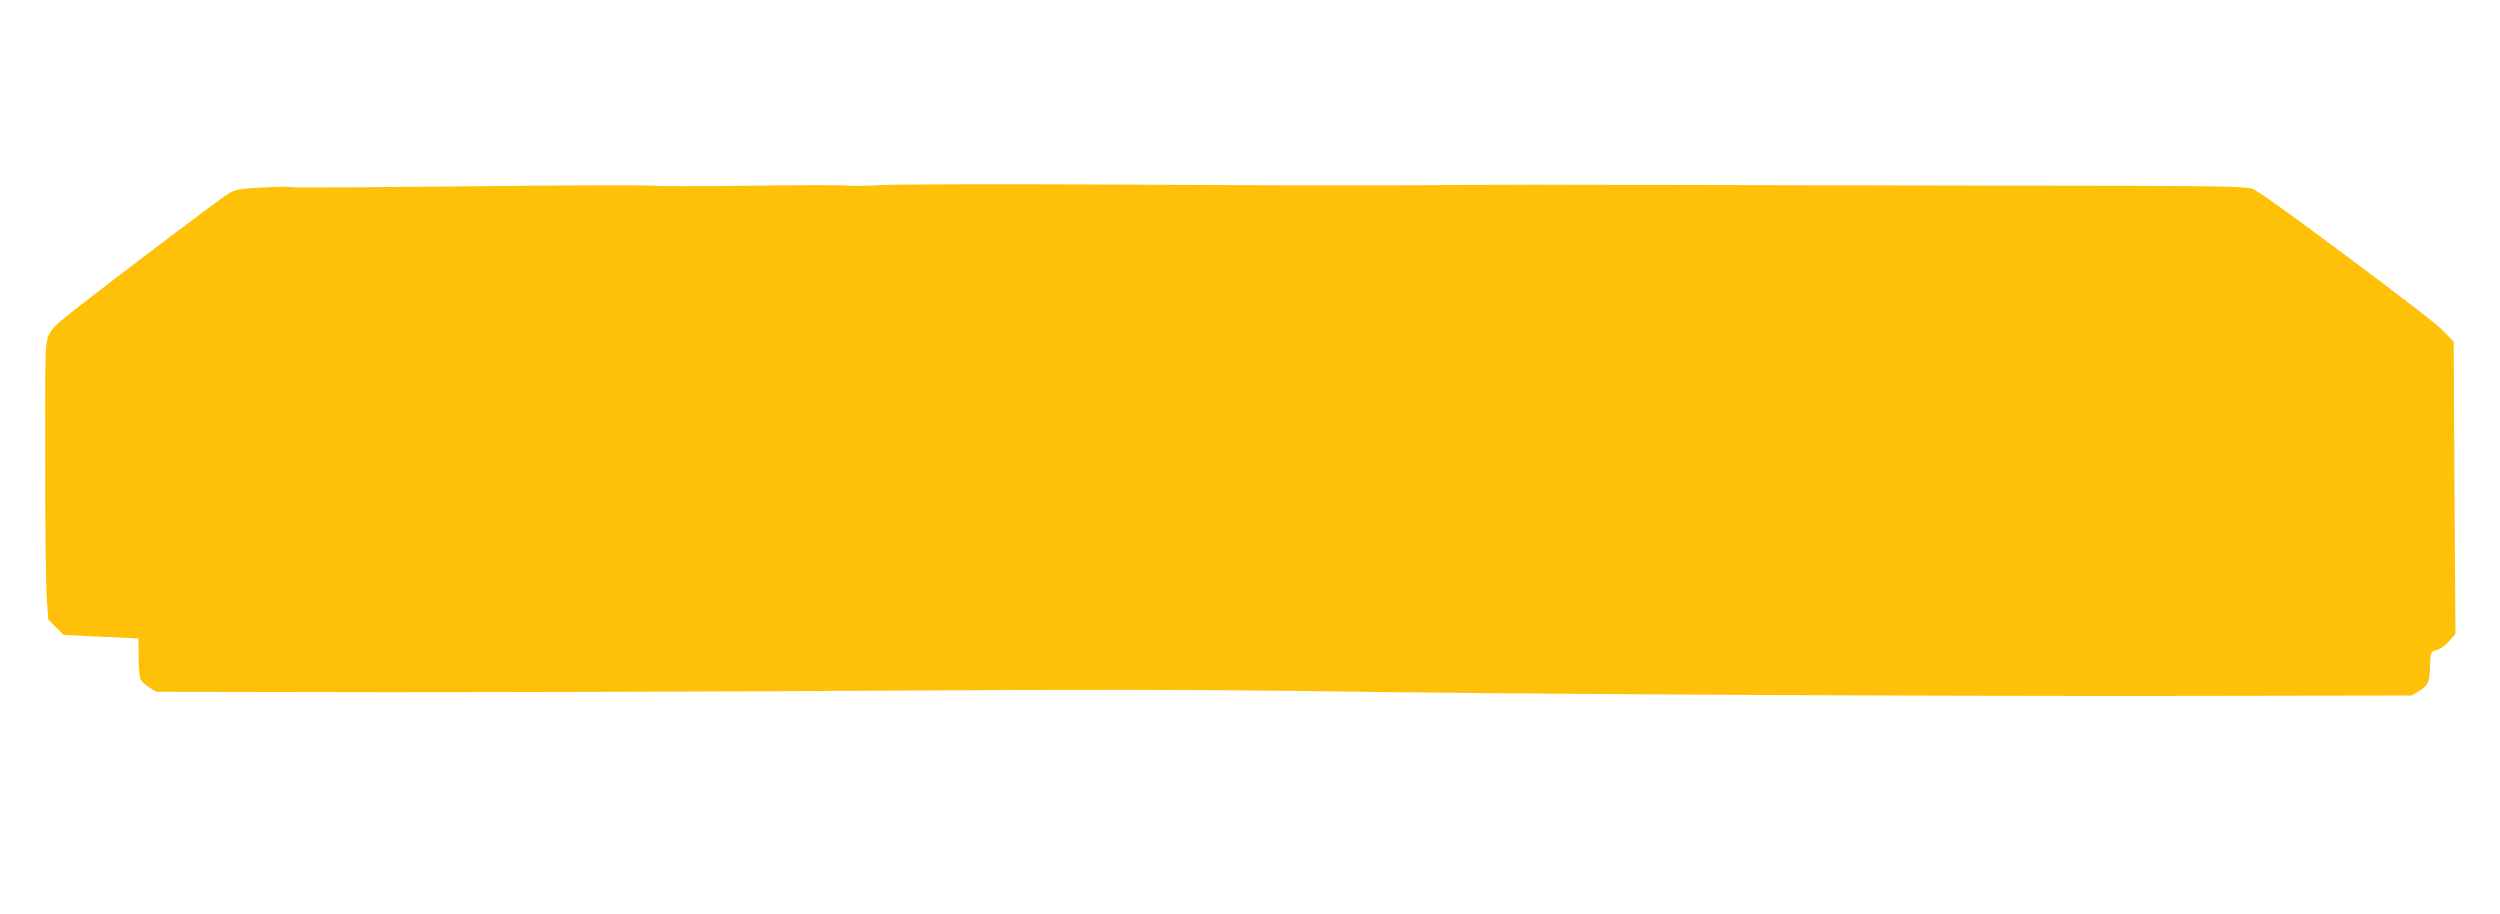
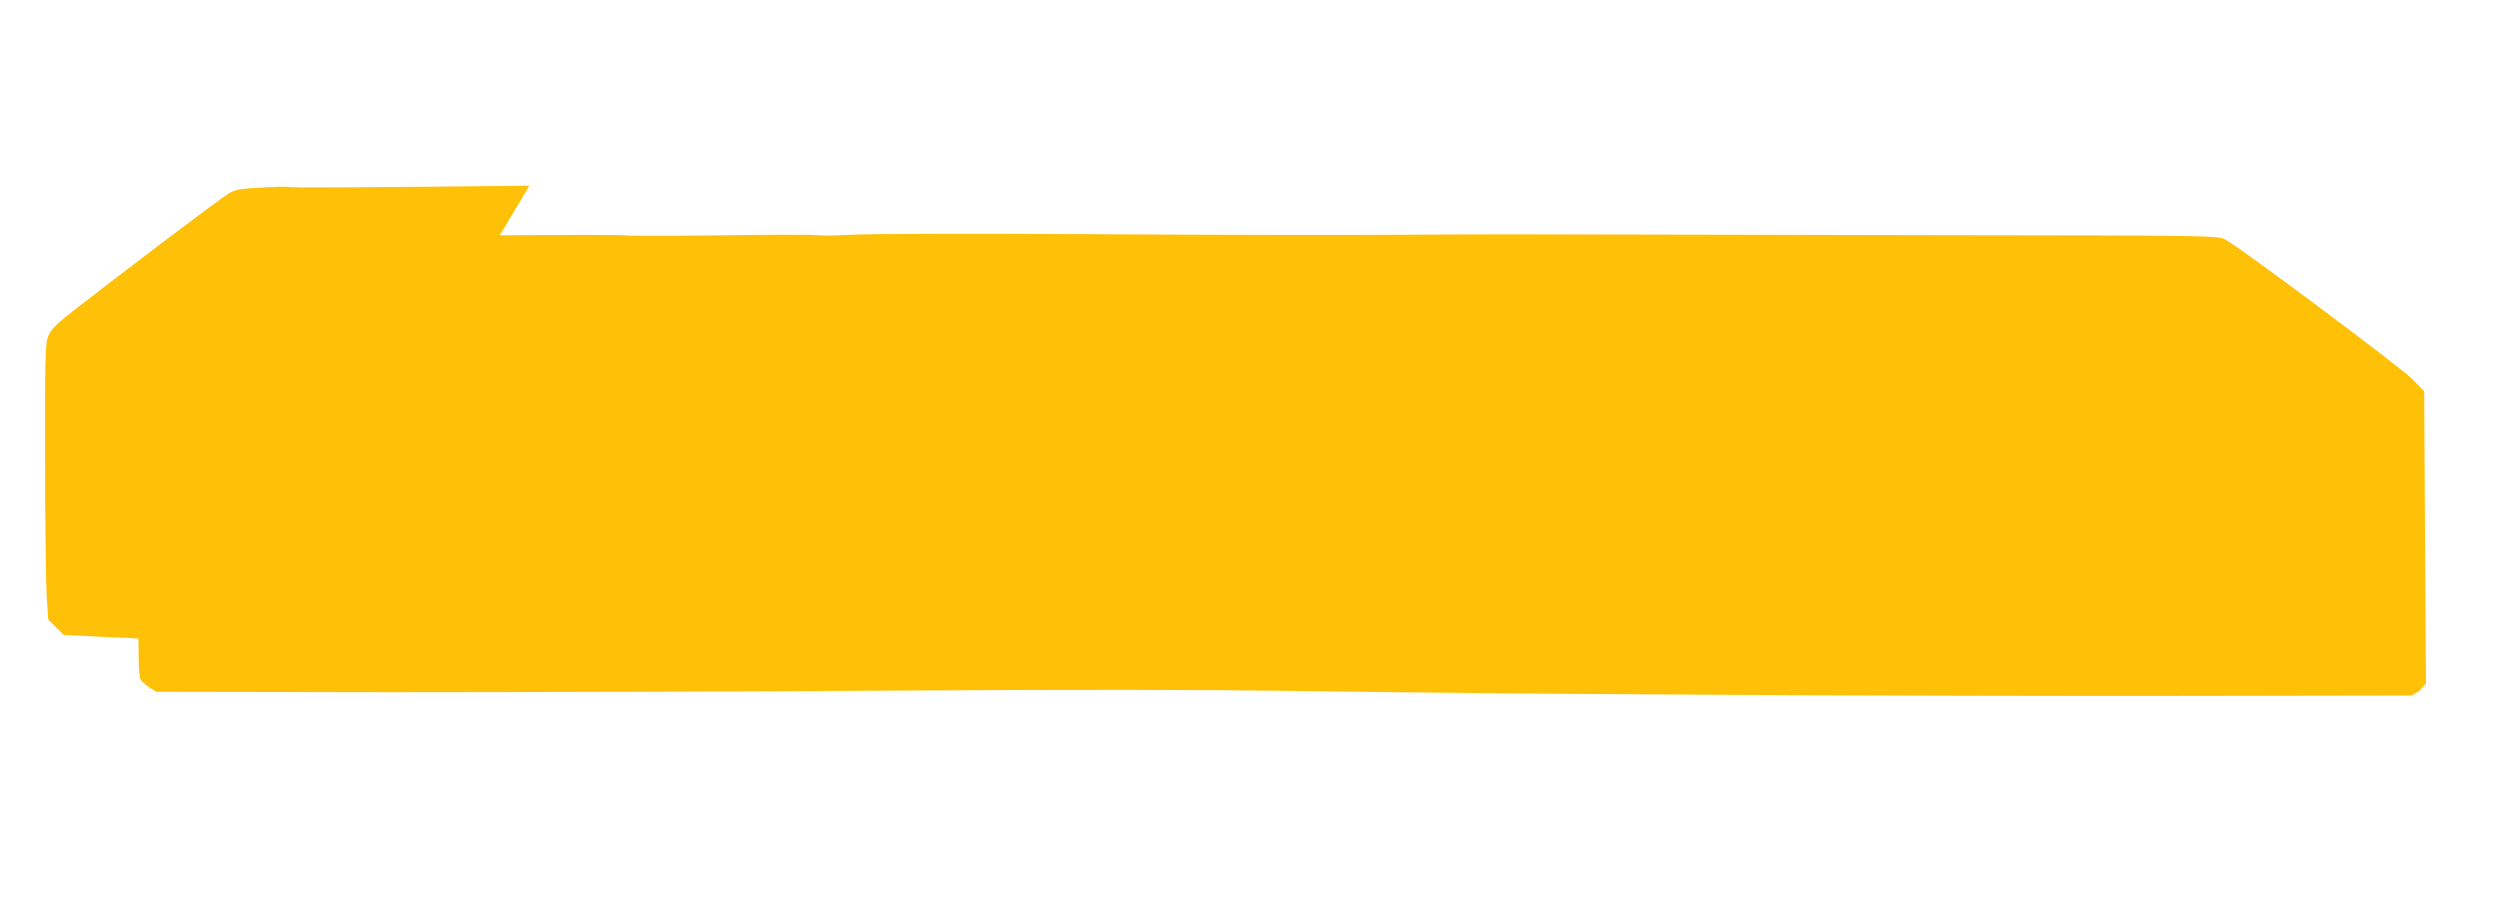
<svg xmlns="http://www.w3.org/2000/svg" version="1.0" width="1280pt" height="468pt" viewBox="0 0 1280 468" preserveAspectRatio="xMidYMid meet">
  <g transform="translate(0,468) scale(0.1,-0.1)" fill="#ffc107" stroke="none">
-     <path d="M2710 3729 c-913 -9 -1219 -11 -1228 -6 -4 2 -66 1 -138 -3 -116 -6 -136 -9 -175 -32 -43 -25 -575 -428 -800 -604 -86 -68 -109 -92 -123 -127 -14 -38 -16 -109 -15 -627 0 -322 4 -638 8 -703 l8 -119 40 -40 39 -39 190 -9 c104 -5 190 -9 192 -9 1 -1 2 -44 2 -97 0 -52 4 -104 10 -114 5 -10 26 -28 45 -40 l36 -22 1182 -2 c650 0 1805 3 2567 8 955 6 1615 5 2125 -2 1022 -16 3133 -27 4517 -25 l1156 2 41 25 c45 29 50 41 53 135 3 64 4 65 35 73 18 5 46 25 63 46 l32 37 -5 748 -4 748 -64 65 c-58 58 -847 648 -944 705 -46 28 18 27 -1535 29 -487 1 -1139 2 -1450 3 -740 2 -731 2 -1265 -1 -253 -2 -957 -1 -1565 3 -608 3 -1163 2 -1235 -3 -71 -4 -148 -5 -170 -2 -22 3 -247 3 -500 -1 -253 -3 -469 -3 -480 0 -11 3 -301 3 -645 0z" />
+     <path d="M2710 3729 c-913 -9 -1219 -11 -1228 -6 -4 2 -66 1 -138 -3 -116 -6 -136 -9 -175 -32 -43 -25 -575 -428 -800 -604 -86 -68 -109 -92 -123 -127 -14 -38 -16 -109 -15 -627 0 -322 4 -638 8 -703 l8 -119 40 -40 39 -39 190 -9 c104 -5 190 -9 192 -9 1 -1 2 -44 2 -97 0 -52 4 -104 10 -114 5 -10 26 -28 45 -40 l36 -22 1182 -2 c650 0 1805 3 2567 8 955 6 1615 5 2125 -2 1022 -16 3133 -27 4517 -25 l1156 2 41 25 l32 37 -5 748 -4 748 -64 65 c-58 58 -847 648 -944 705 -46 28 18 27 -1535 29 -487 1 -1139 2 -1450 3 -740 2 -731 2 -1265 -1 -253 -2 -957 -1 -1565 3 -608 3 -1163 2 -1235 -3 -71 -4 -148 -5 -170 -2 -22 3 -247 3 -500 -1 -253 -3 -469 -3 -480 0 -11 3 -301 3 -645 0z" />
  </g>
</svg>